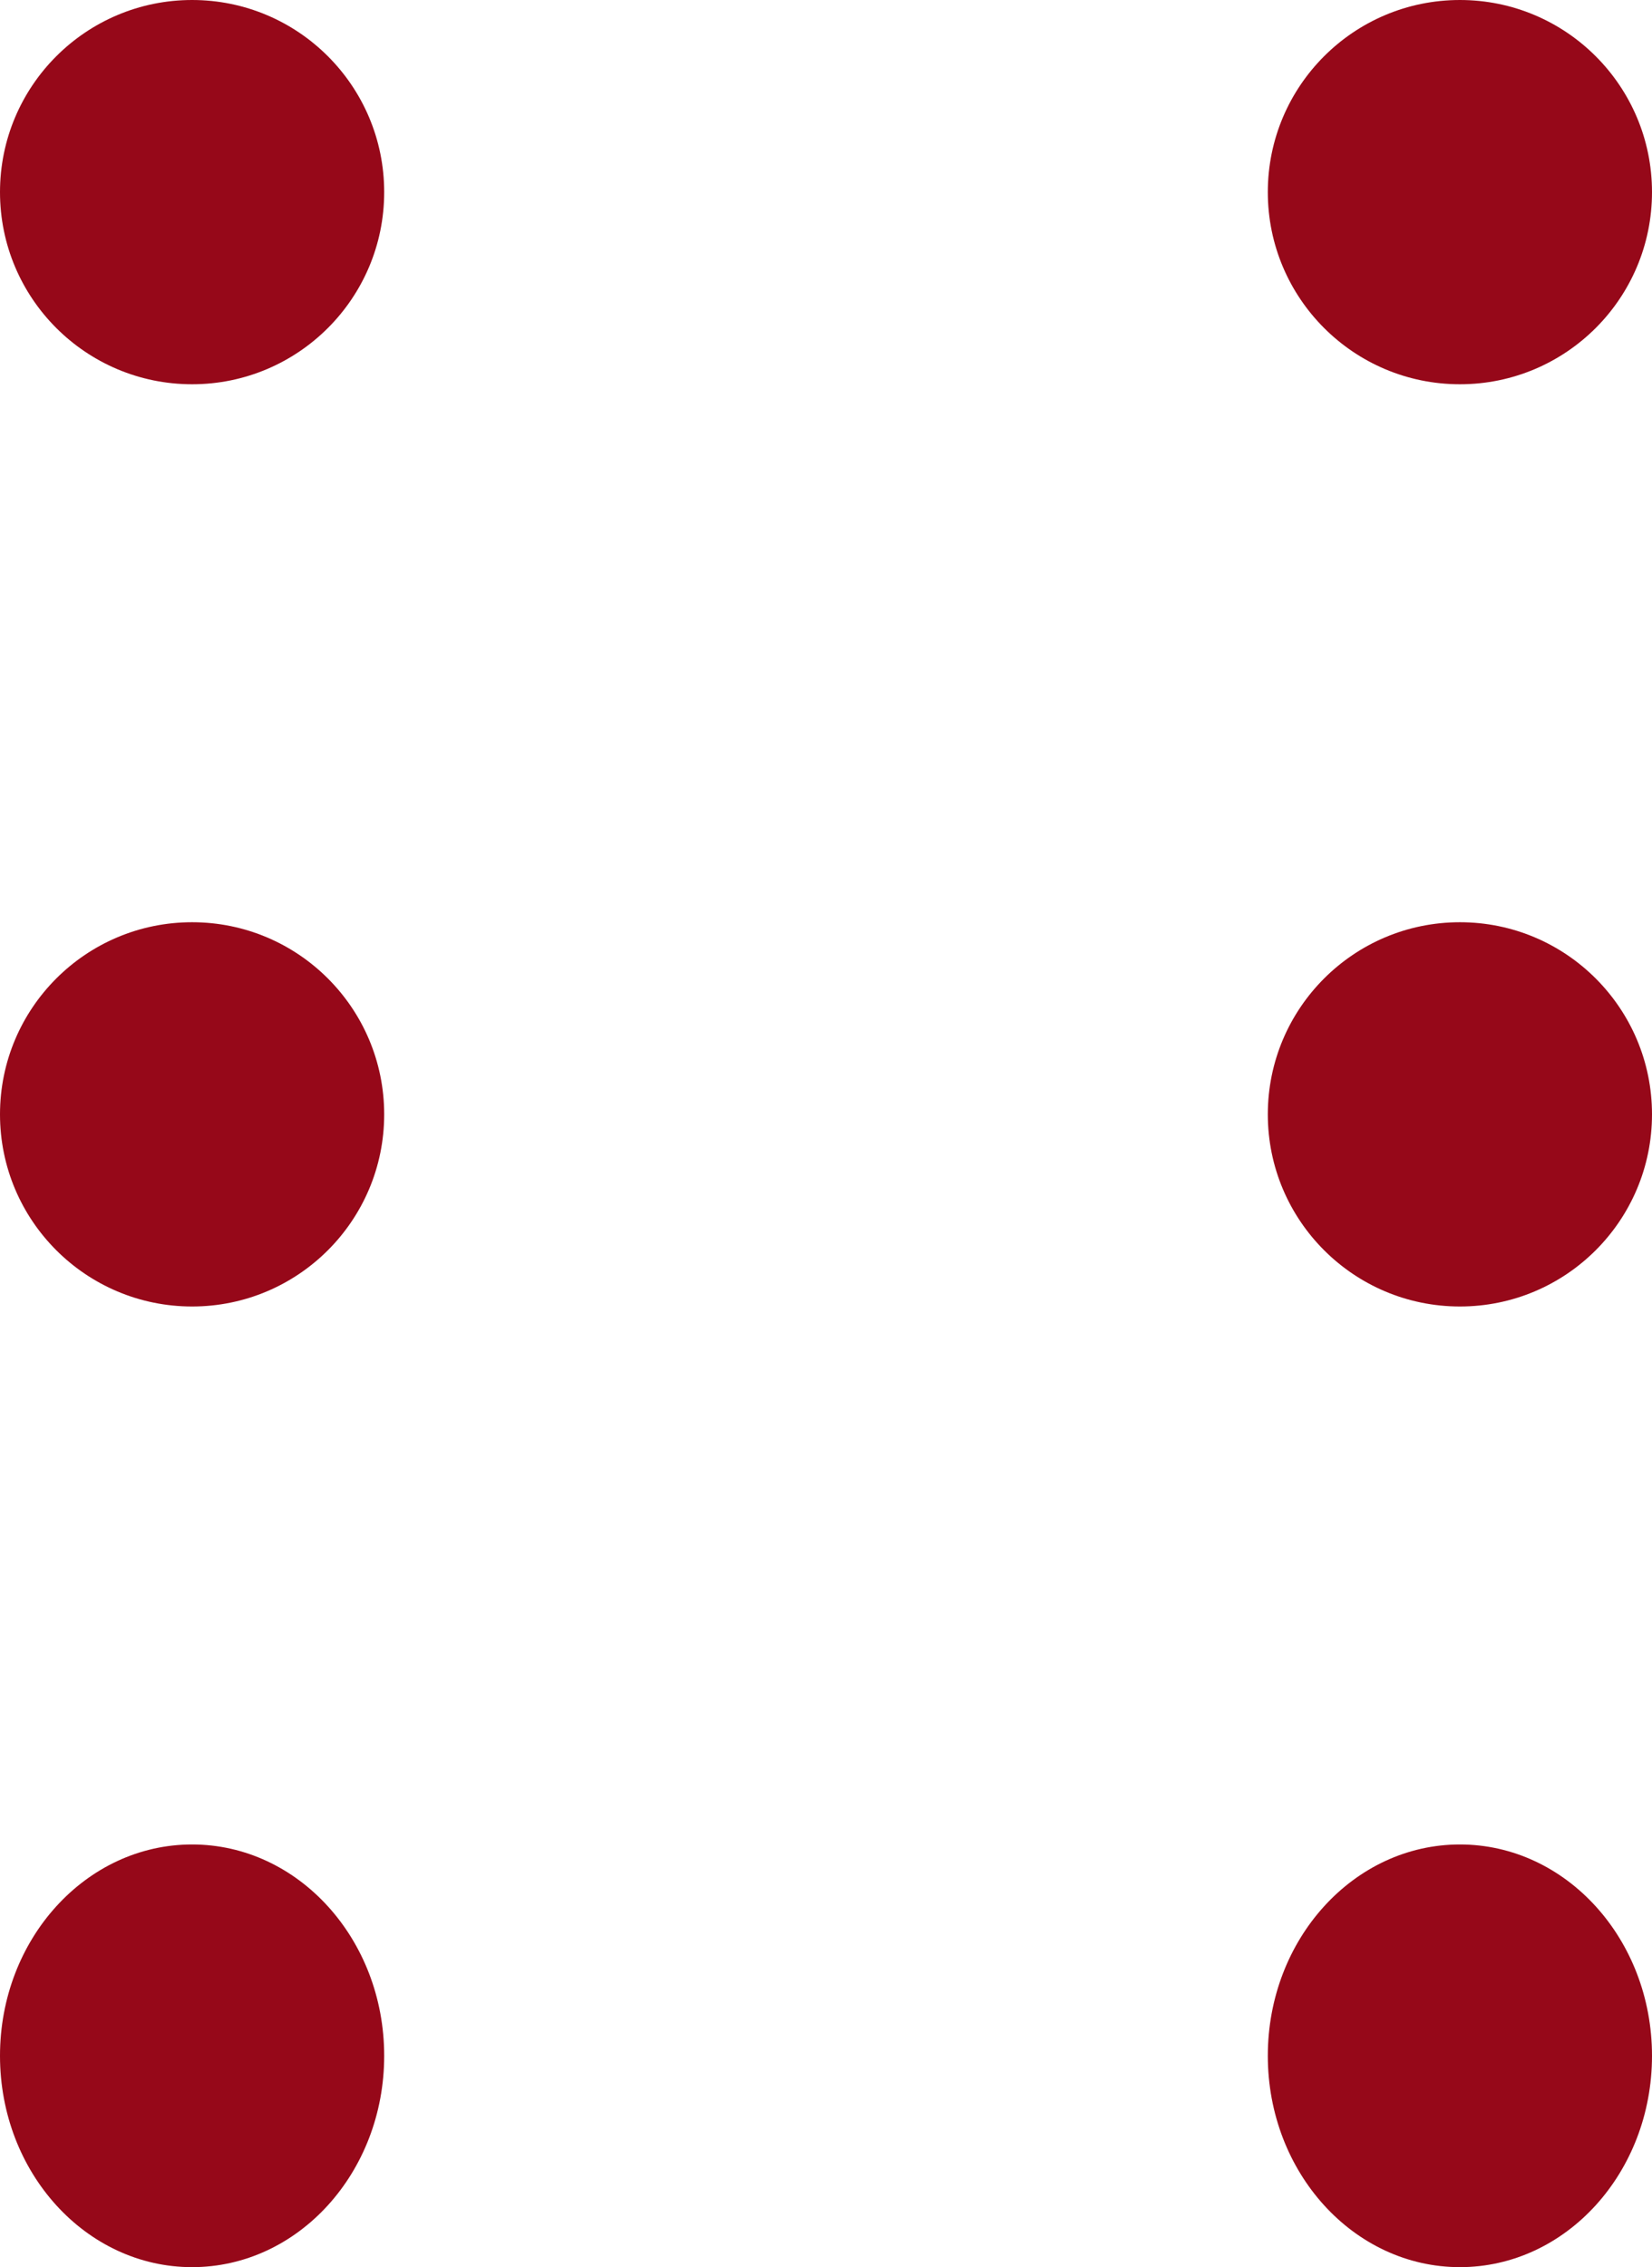
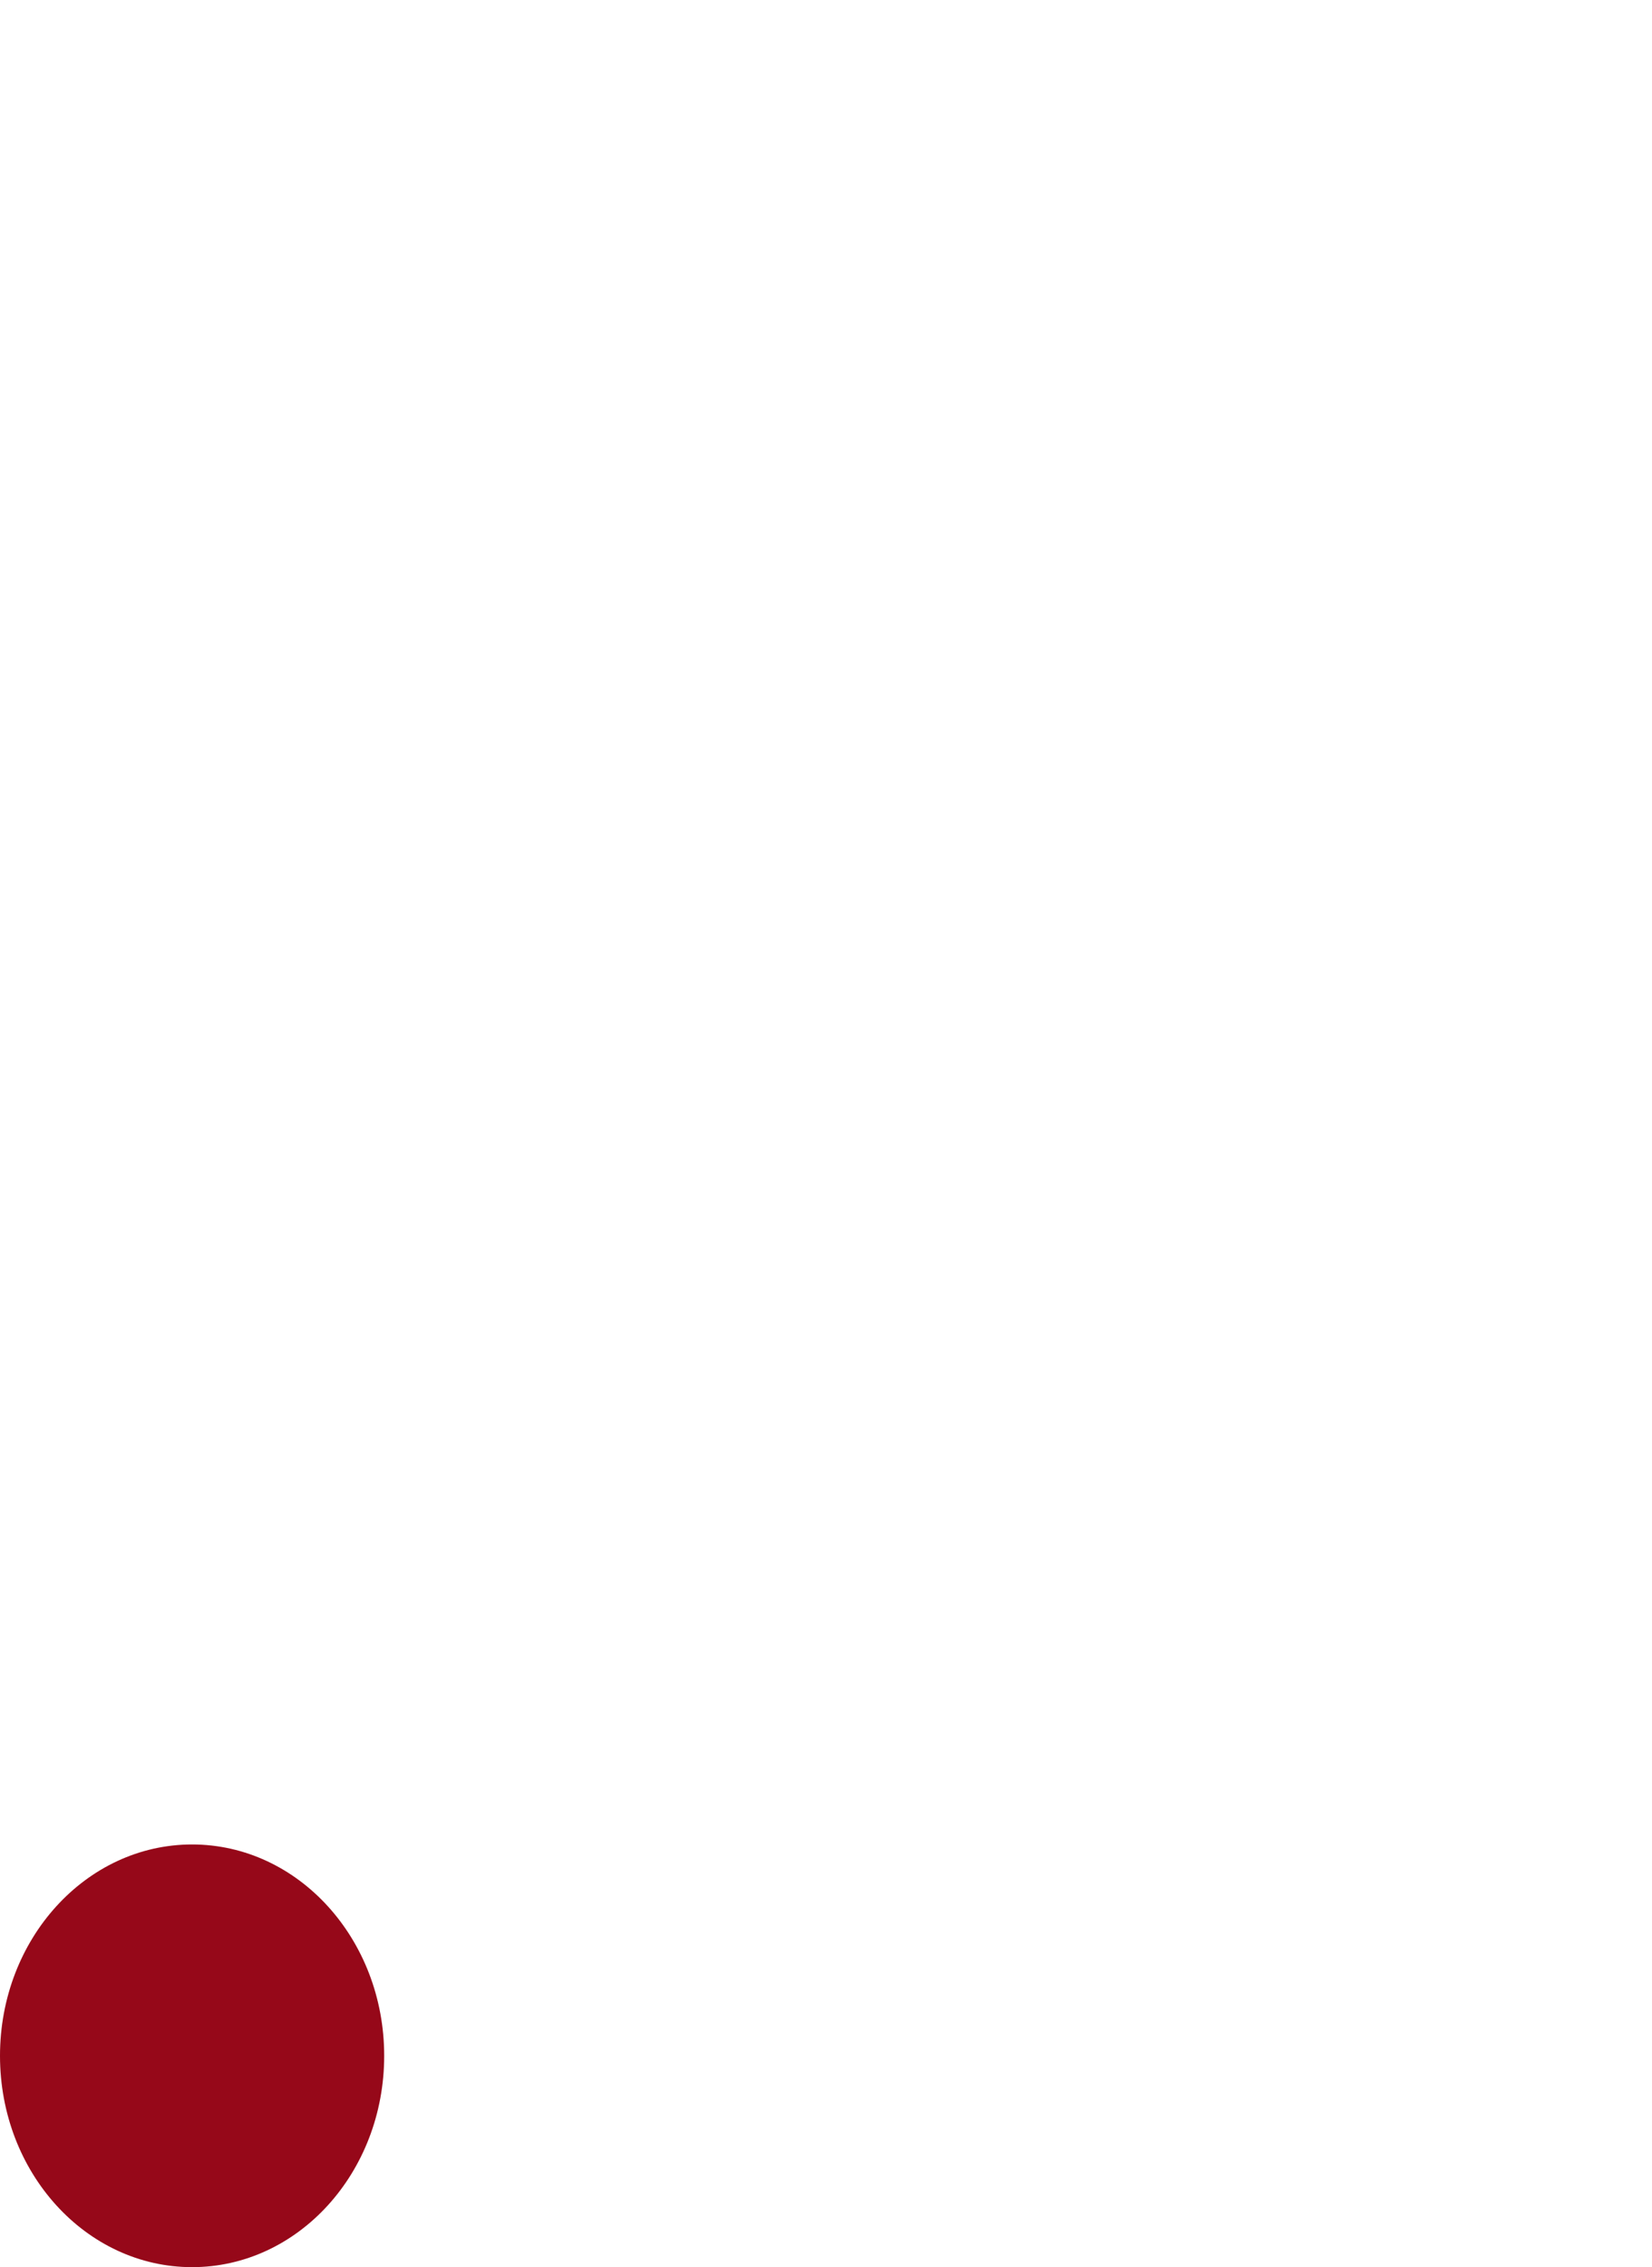
<svg xmlns="http://www.w3.org/2000/svg" id="Group_16" data-name="Group 16" width="43" height="59" viewBox="0 0 43 59">
  <g id="Group_10" data-name="Group 10" transform="translate(33.184 0)">
-     <circle id="Ellipse_2" data-name="Ellipse 2" cx="5" cy="5" r="5" transform="translate(-0.184)" fill="#960819" />
-     <circle id="Ellipse_3" data-name="Ellipse 3" cx="5" cy="5" r="5" transform="translate(-0.184 24)" fill="#960819" />
-     <ellipse id="Ellipse_6" data-name="Ellipse 6" cx="5" cy="5.5" rx="5" ry="5.5" transform="translate(-0.184 48)" fill="#960819" />
-   </g>
+     </g>
  <g id="Group_15" data-name="Group 15" transform="translate(0 0)">
-     <circle id="Ellipse_2-2" data-name="Ellipse 2" cx="5" cy="5" r="5" fill="#960819" />
-     <circle id="Ellipse_3-2" data-name="Ellipse 3" cx="5" cy="5" r="5" transform="translate(0 24)" fill="#960819" />
    <ellipse id="Ellipse_6-2" data-name="Ellipse 6" cx="5" cy="5.5" rx="5" ry="5.5" transform="translate(0 48)" fill="#960819" />
  </g>
</svg>